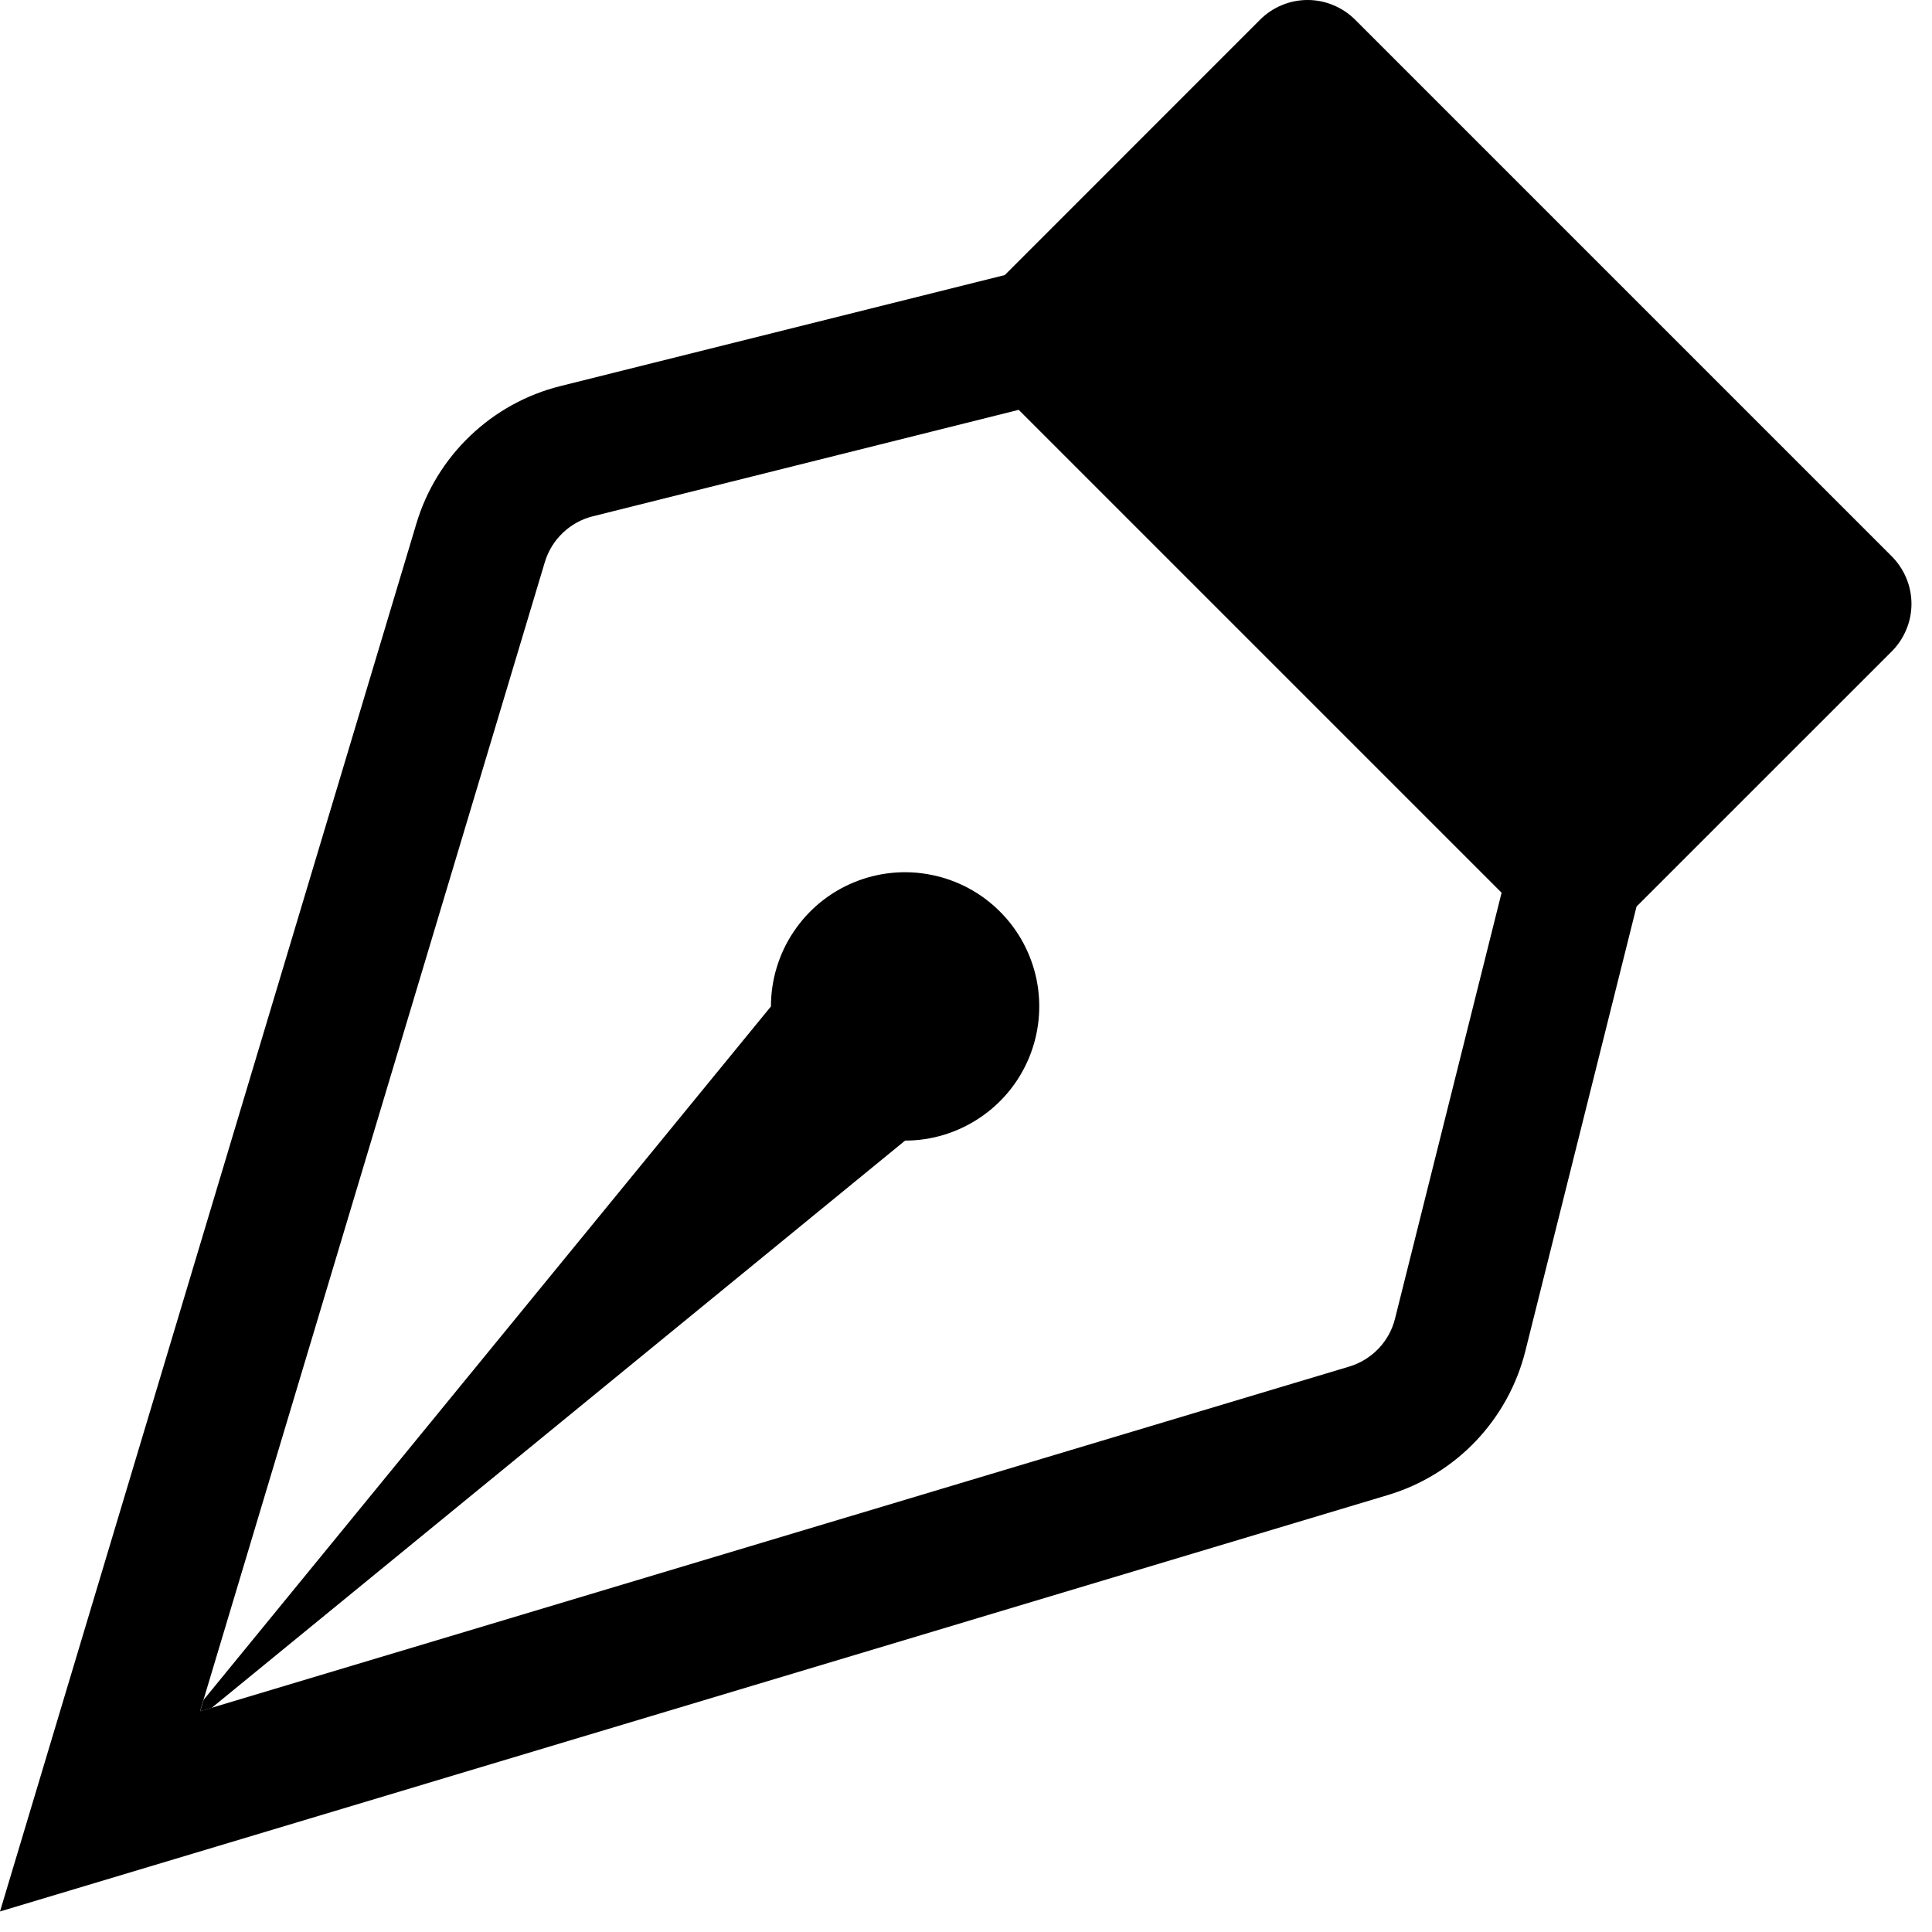
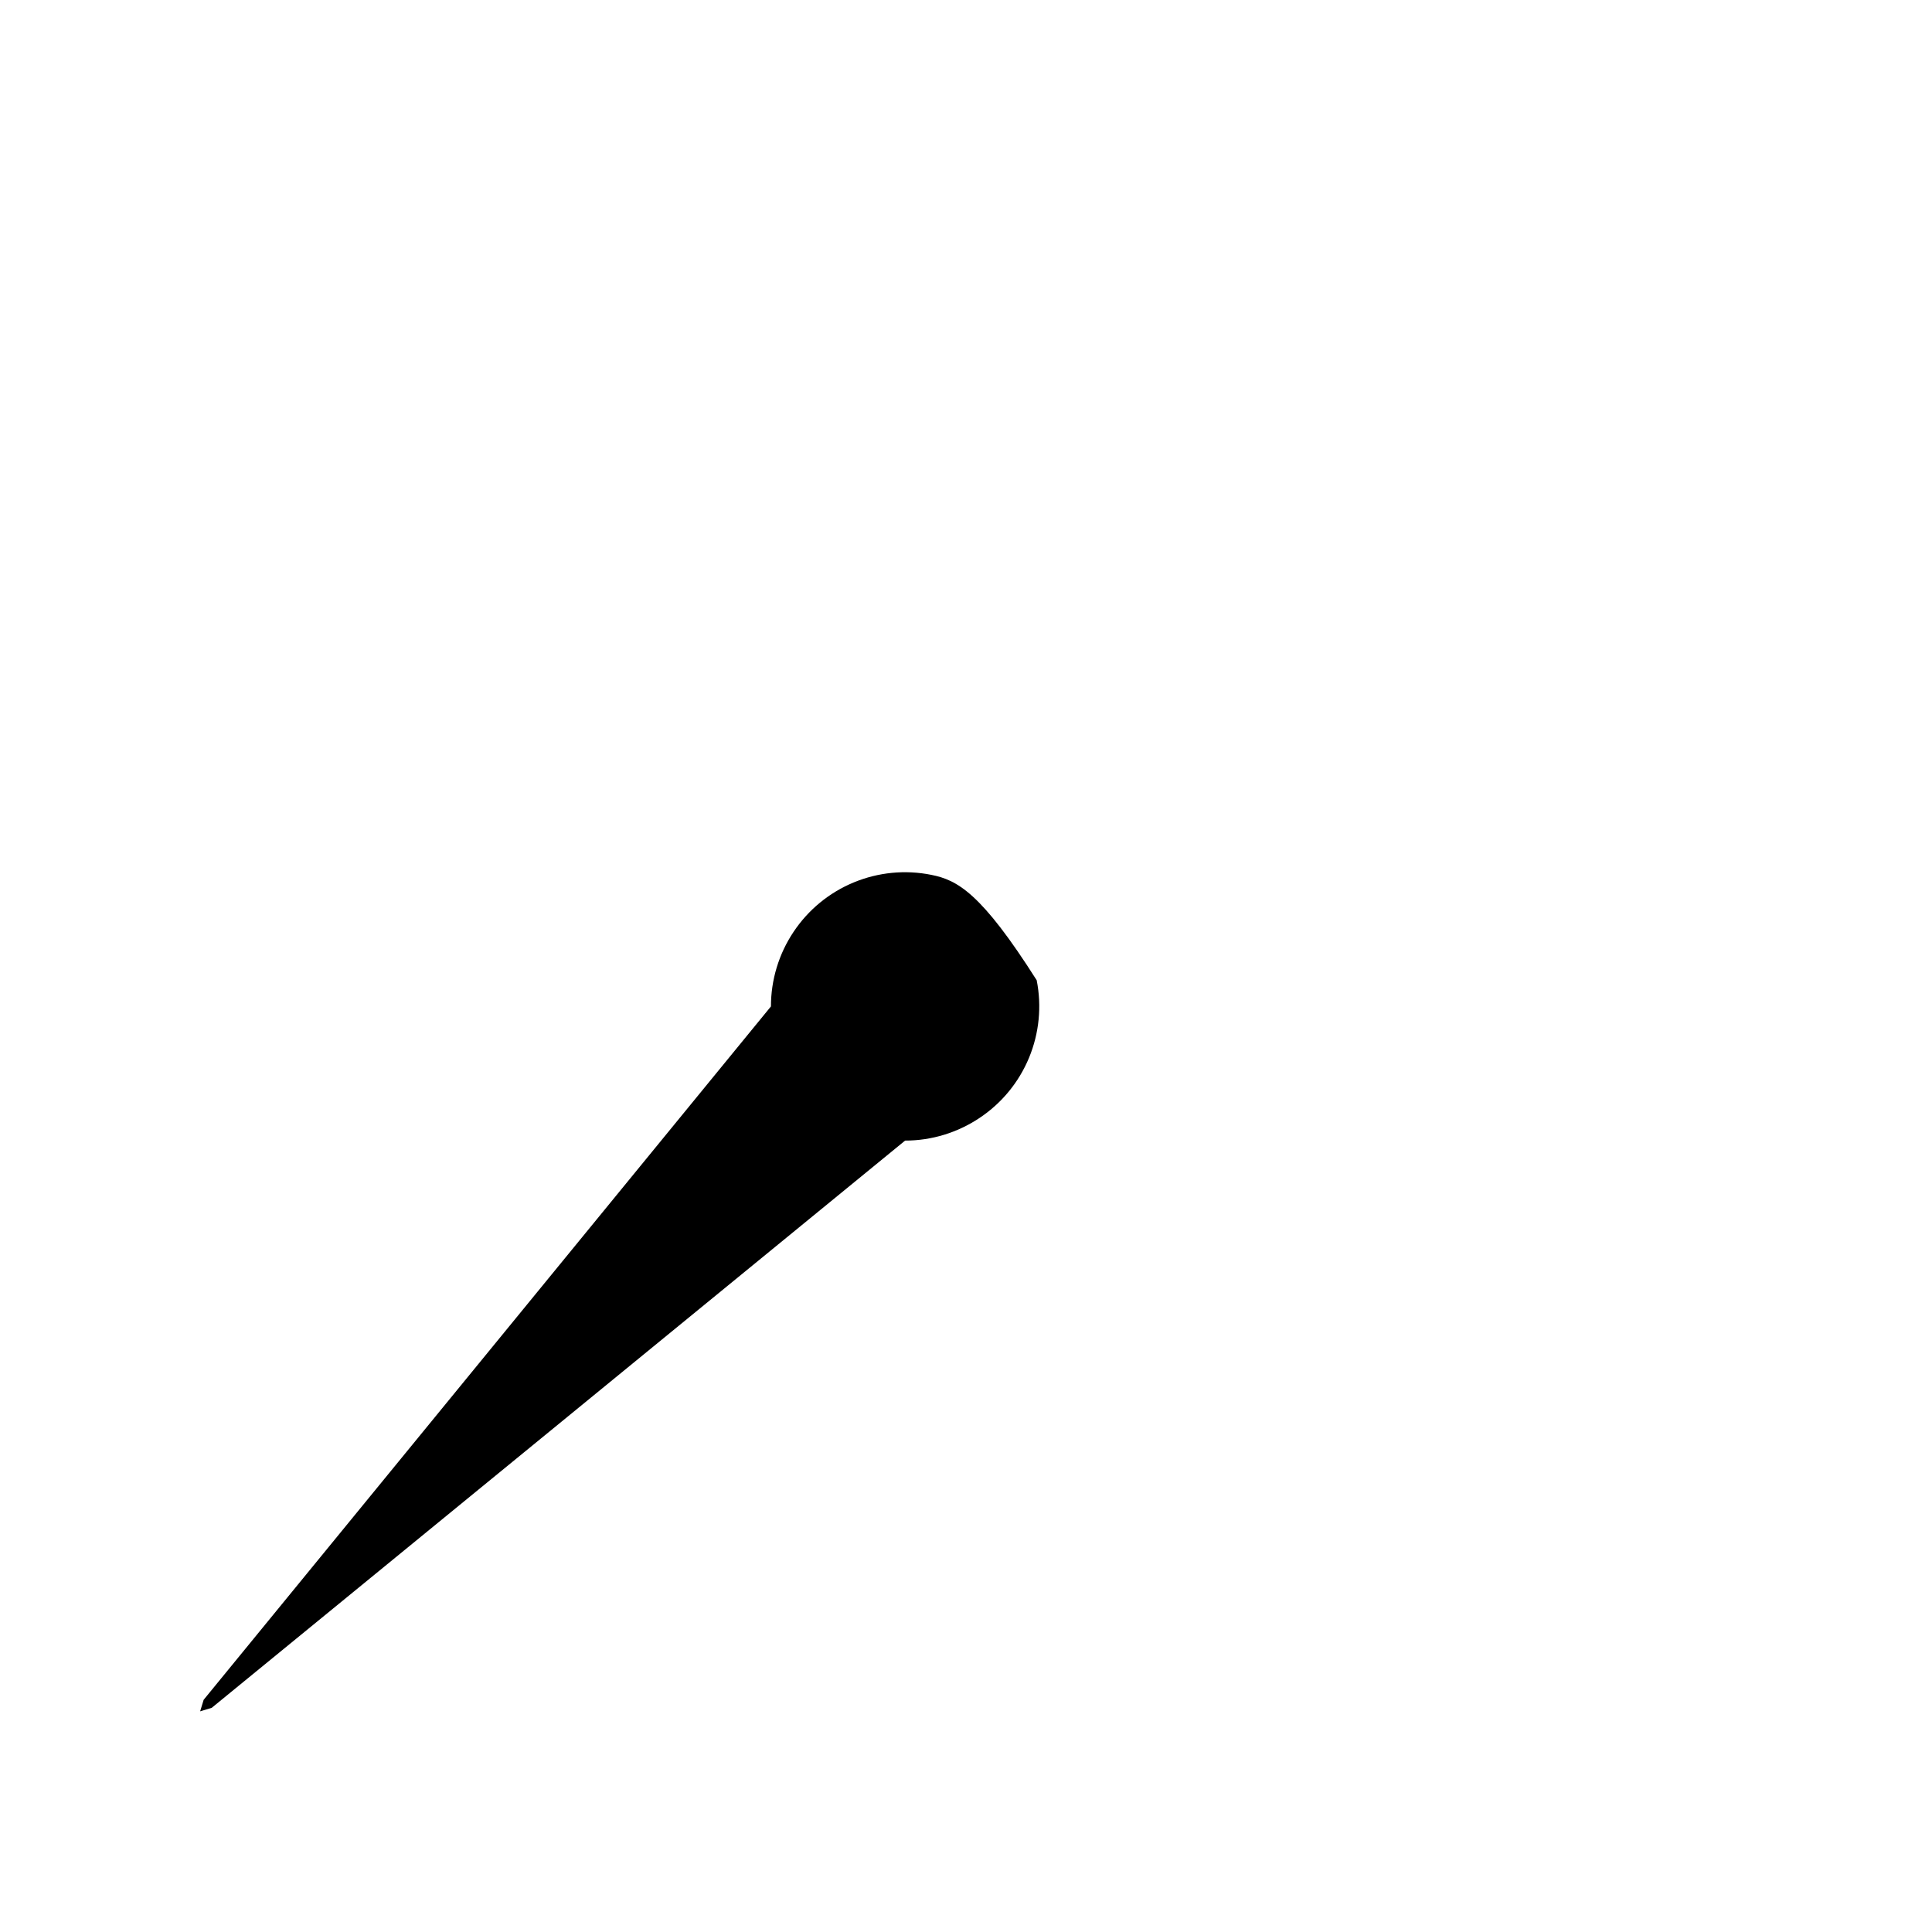
<svg xmlns="http://www.w3.org/2000/svg" width="27" height="27" viewBox="0 0 27 27" fill="none">
-   <path fill-rule="evenodd" clip-rule="evenodd" d="M17.61 0.275C17.697 0.188 17.8 0.119 17.914 0.072C18.028 0.024 18.15 0 18.274 0C18.397 0 18.519 0.024 18.633 0.072C18.747 0.119 18.85 0.188 18.938 0.275L26.438 7.775C26.525 7.863 26.594 7.966 26.641 8.08C26.689 8.194 26.713 8.316 26.713 8.439C26.713 8.562 26.689 8.685 26.641 8.798C26.594 8.912 26.525 9.016 26.438 9.103L22.871 12.669L21.317 18.881C21.199 19.354 20.959 19.788 20.623 20.141C20.286 20.494 19.864 20.753 19.397 20.893L0 26.713L5.82 7.314C5.96 6.848 6.219 6.426 6.572 6.09C6.924 5.753 7.358 5.514 7.83 5.396L14.042 3.844L17.61 0.275ZM14.235 5.728L8.286 7.215C8.128 7.254 7.983 7.334 7.865 7.447C7.747 7.559 7.661 7.7 7.614 7.856L2.796 23.915L18.859 19.097C19.014 19.05 19.154 18.963 19.266 18.846C19.378 18.729 19.457 18.584 19.496 18.427L20.985 12.476L14.235 5.726V5.728Z" fill="black" />
-   <path fill-rule="evenodd" clip-rule="evenodd" d="M2.959 23.867L12.649 15.94C13.02 15.94 13.382 15.829 13.69 15.623C13.999 15.417 14.239 15.125 14.381 14.782C14.523 14.439 14.56 14.062 14.488 13.699C14.415 13.335 14.237 13.001 13.974 12.739C13.712 12.476 13.378 12.298 13.014 12.226C12.651 12.153 12.274 12.19 11.931 12.332C11.588 12.474 11.296 12.714 11.09 13.023C10.884 13.331 10.774 13.694 10.774 14.065L2.846 23.755L2.797 23.916L2.959 23.867Z" fill="black" />
+   <path fill-rule="evenodd" clip-rule="evenodd" d="M2.959 23.867L12.649 15.94C13.02 15.94 13.382 15.829 13.69 15.623C13.999 15.417 14.239 15.125 14.381 14.782C14.523 14.439 14.56 14.062 14.488 13.699C13.712 12.476 13.378 12.298 13.014 12.226C12.651 12.153 12.274 12.19 11.931 12.332C11.588 12.474 11.296 12.714 11.09 13.023C10.884 13.331 10.774 13.694 10.774 14.065L2.846 23.755L2.797 23.916L2.959 23.867Z" fill="black" />
</svg>